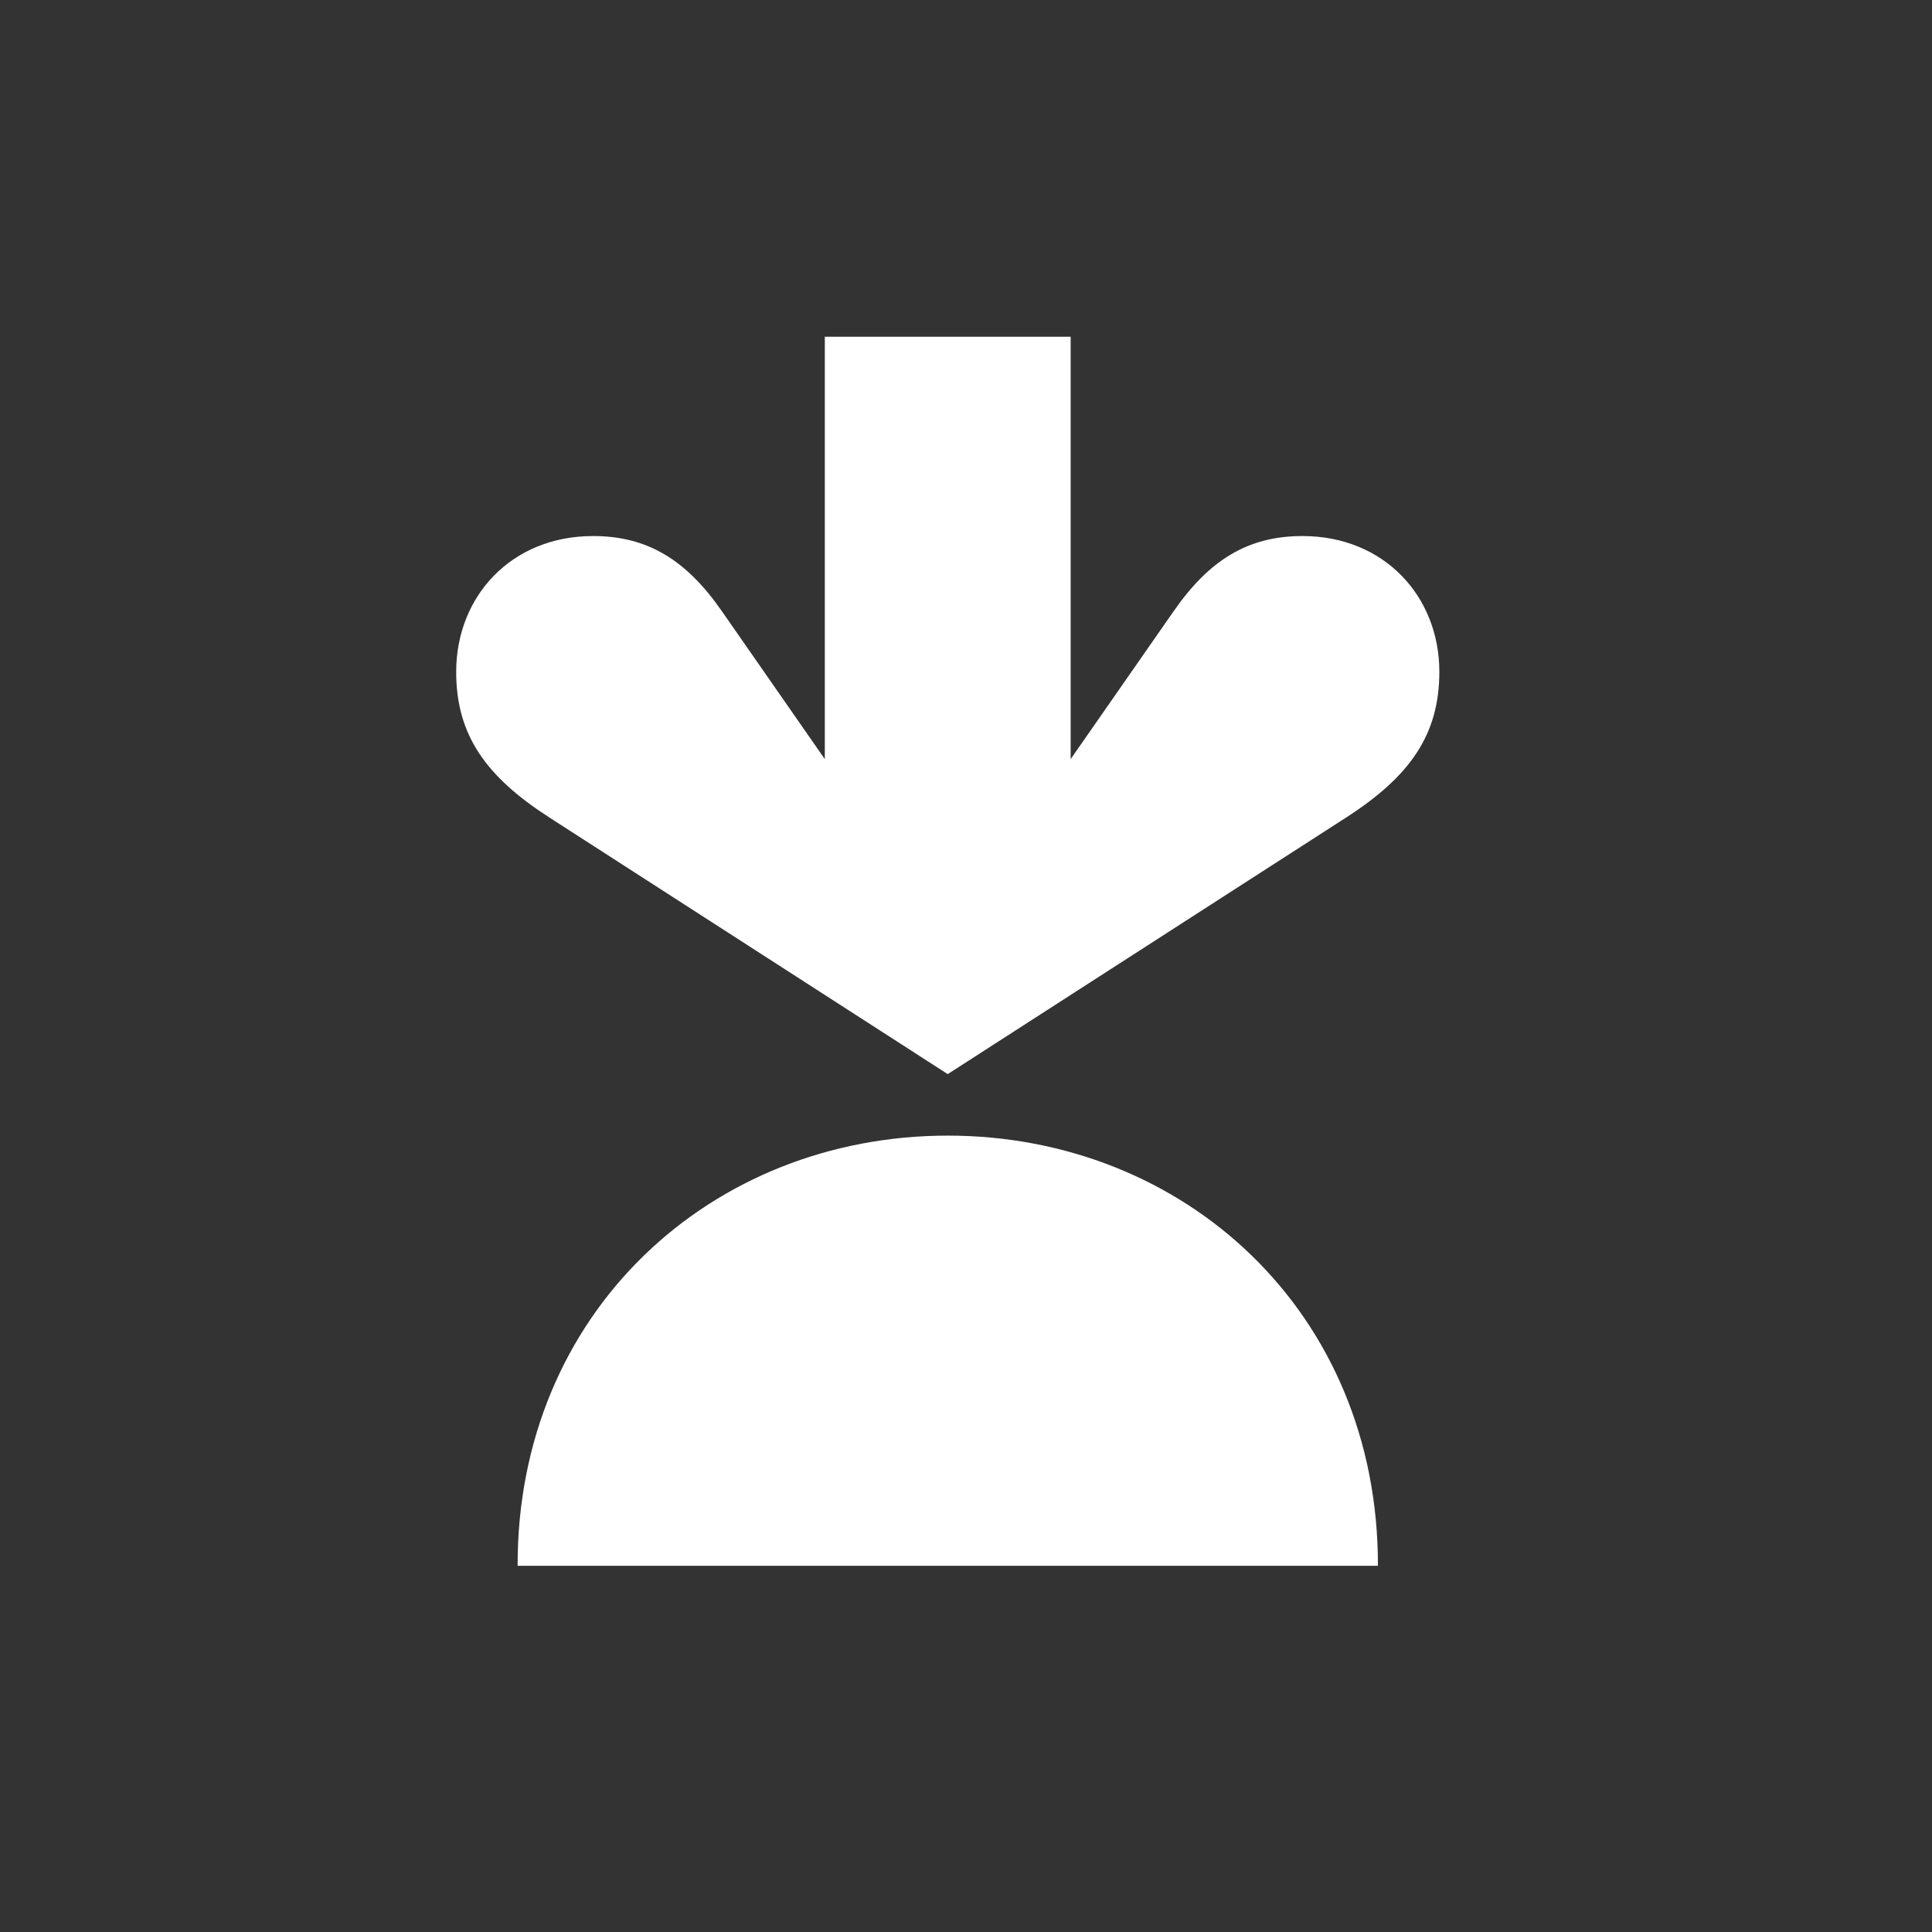
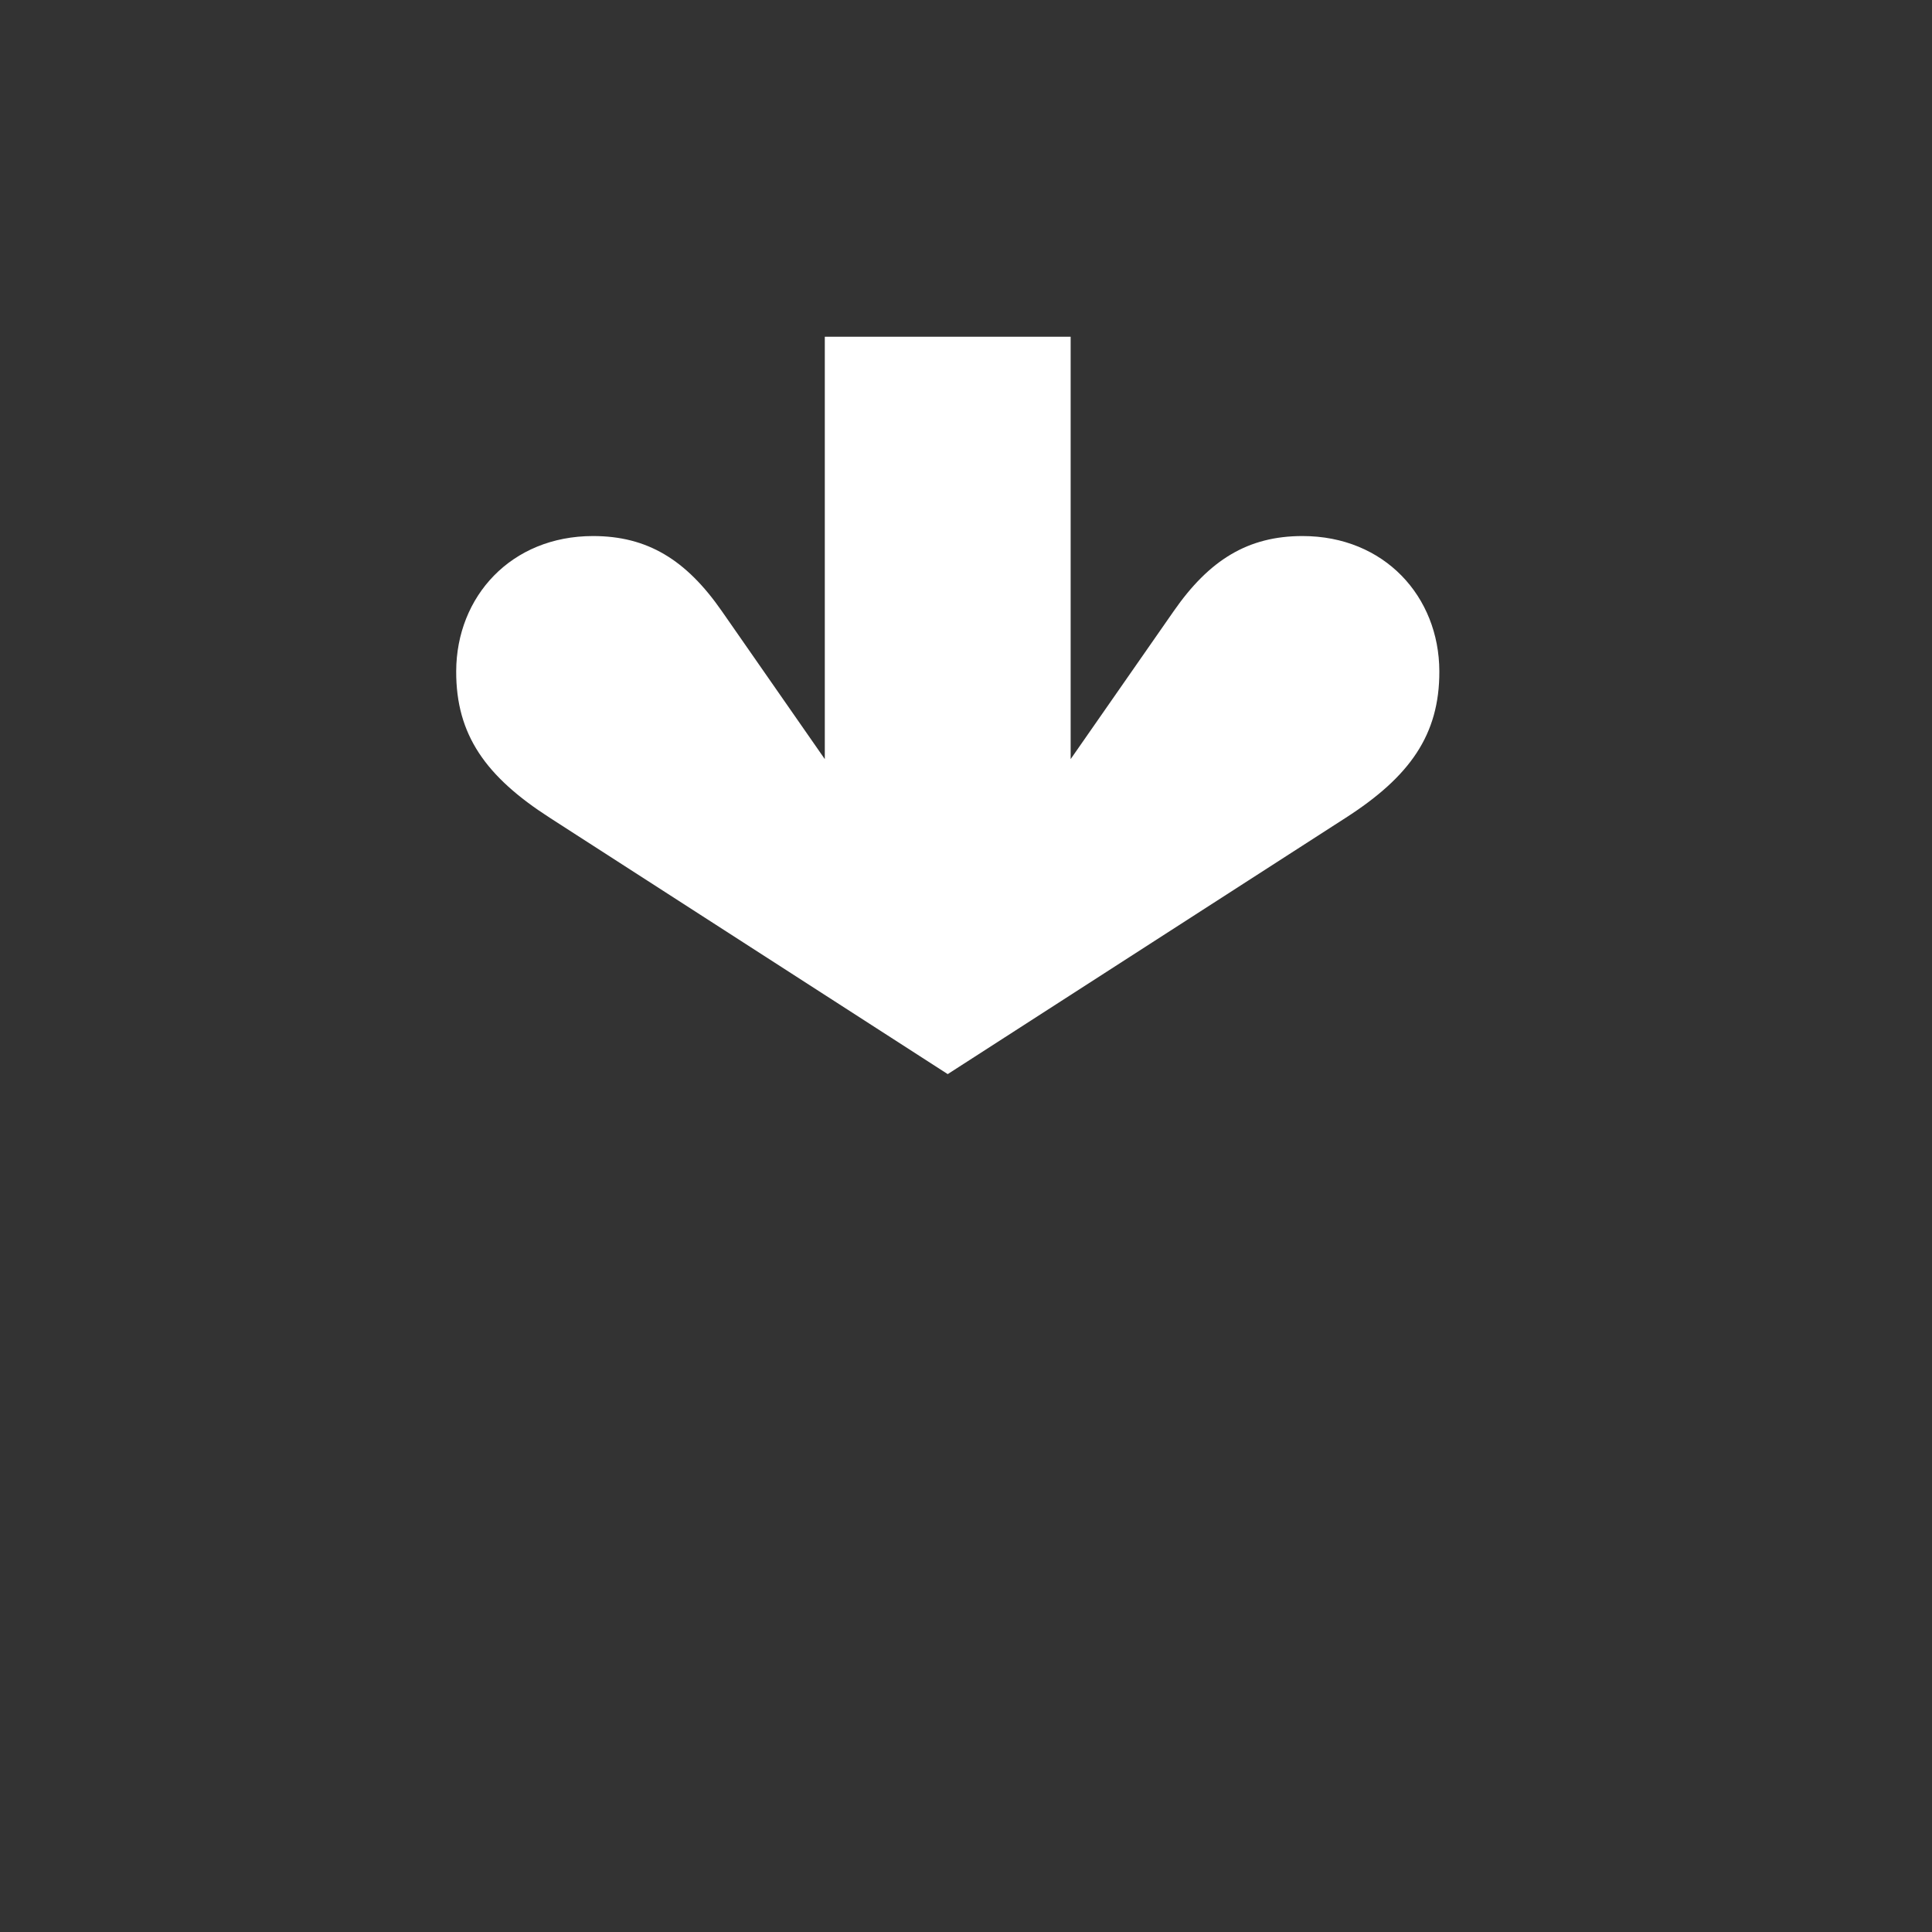
<svg xmlns="http://www.w3.org/2000/svg" width="24" height="24" viewBox="0 0 24 24" fill="none">
  <rect x="0" y="0" width="24" height="24" fill="#333333" stroke="none" />
  <path d="M16.18 6.659C15.505 6.659 15.024 6.953 14.58 7.592L13.3 9.43V4.183H10.246V9.43L8.967 7.592C8.523 6.953 8.042 6.659 7.367 6.659C6.348 6.659 5.67 7.411 5.667 8.338C5.664 9.131 6.038 9.649 6.827 10.157L11.773 13.343L16.72 10.157C17.509 9.649 17.883 9.131 17.88 8.338C17.877 7.411 17.198 6.659 16.18 6.659Z" fill="white" />
-   <path d="M11.774 14.107C14.713 14.107 17.123 16.301 17.117 19.451H6.43C6.424 16.303 8.834 14.107 11.774 14.107Z" fill="white" />
</svg>